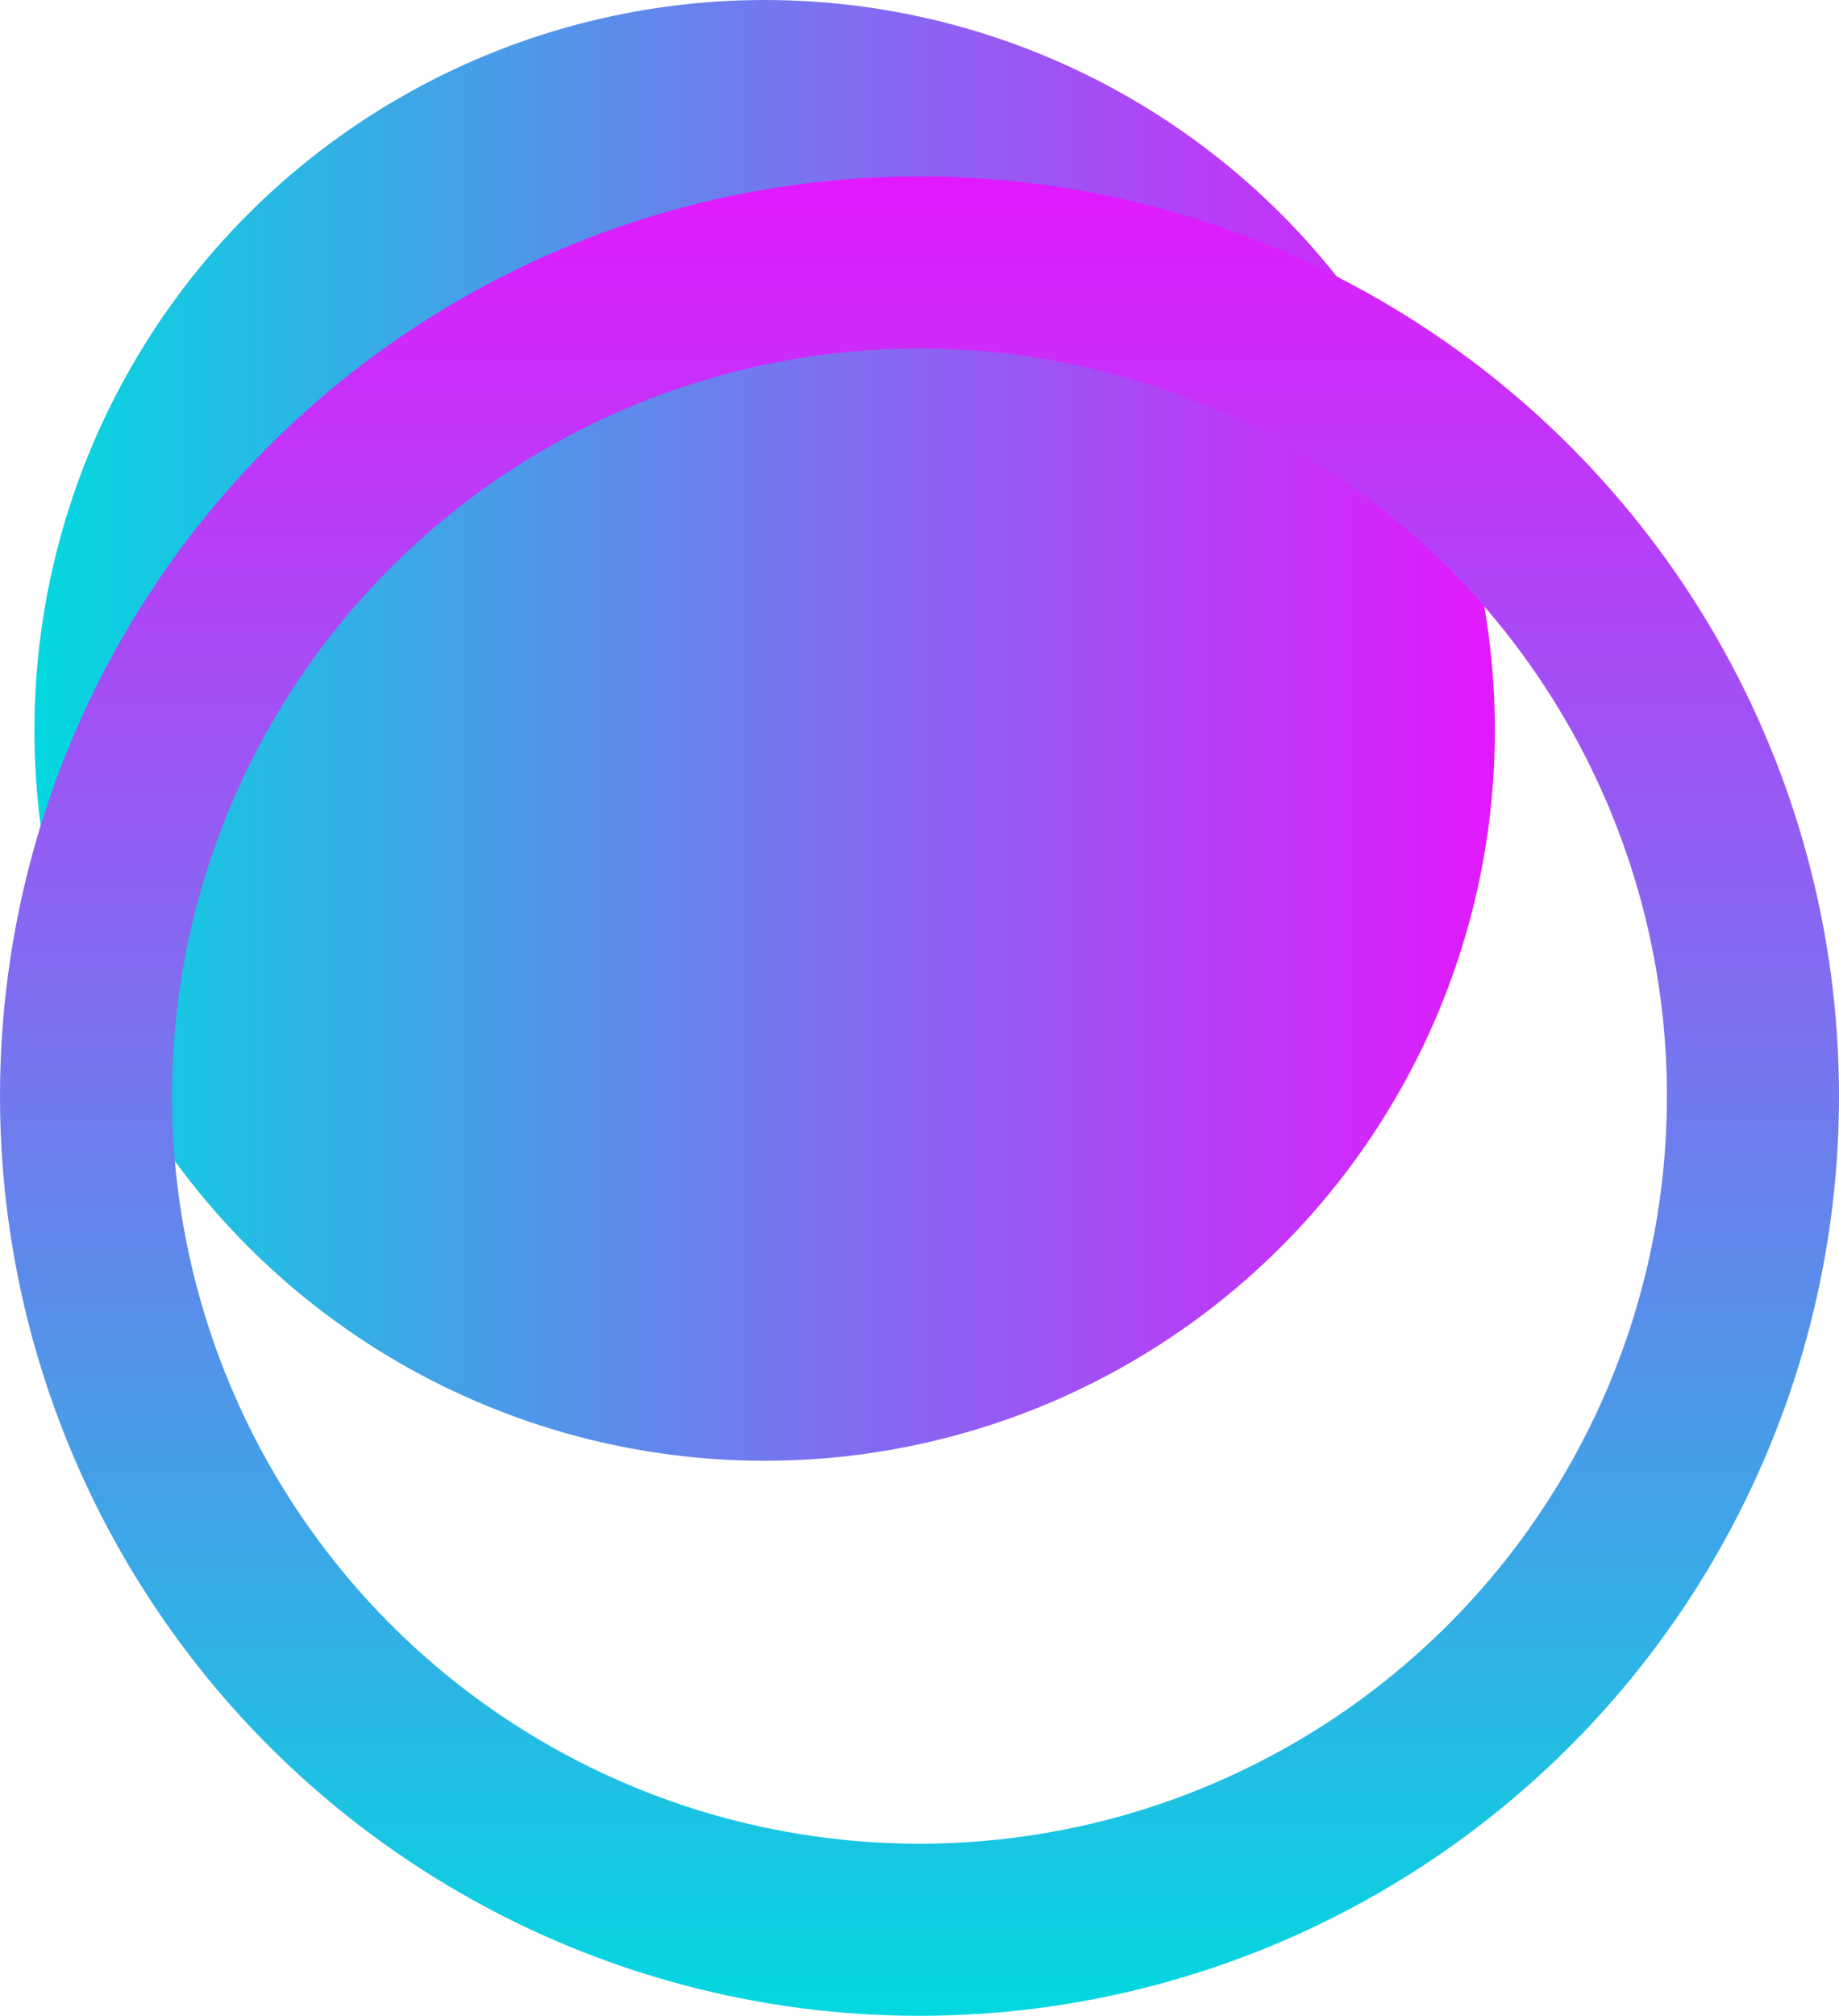
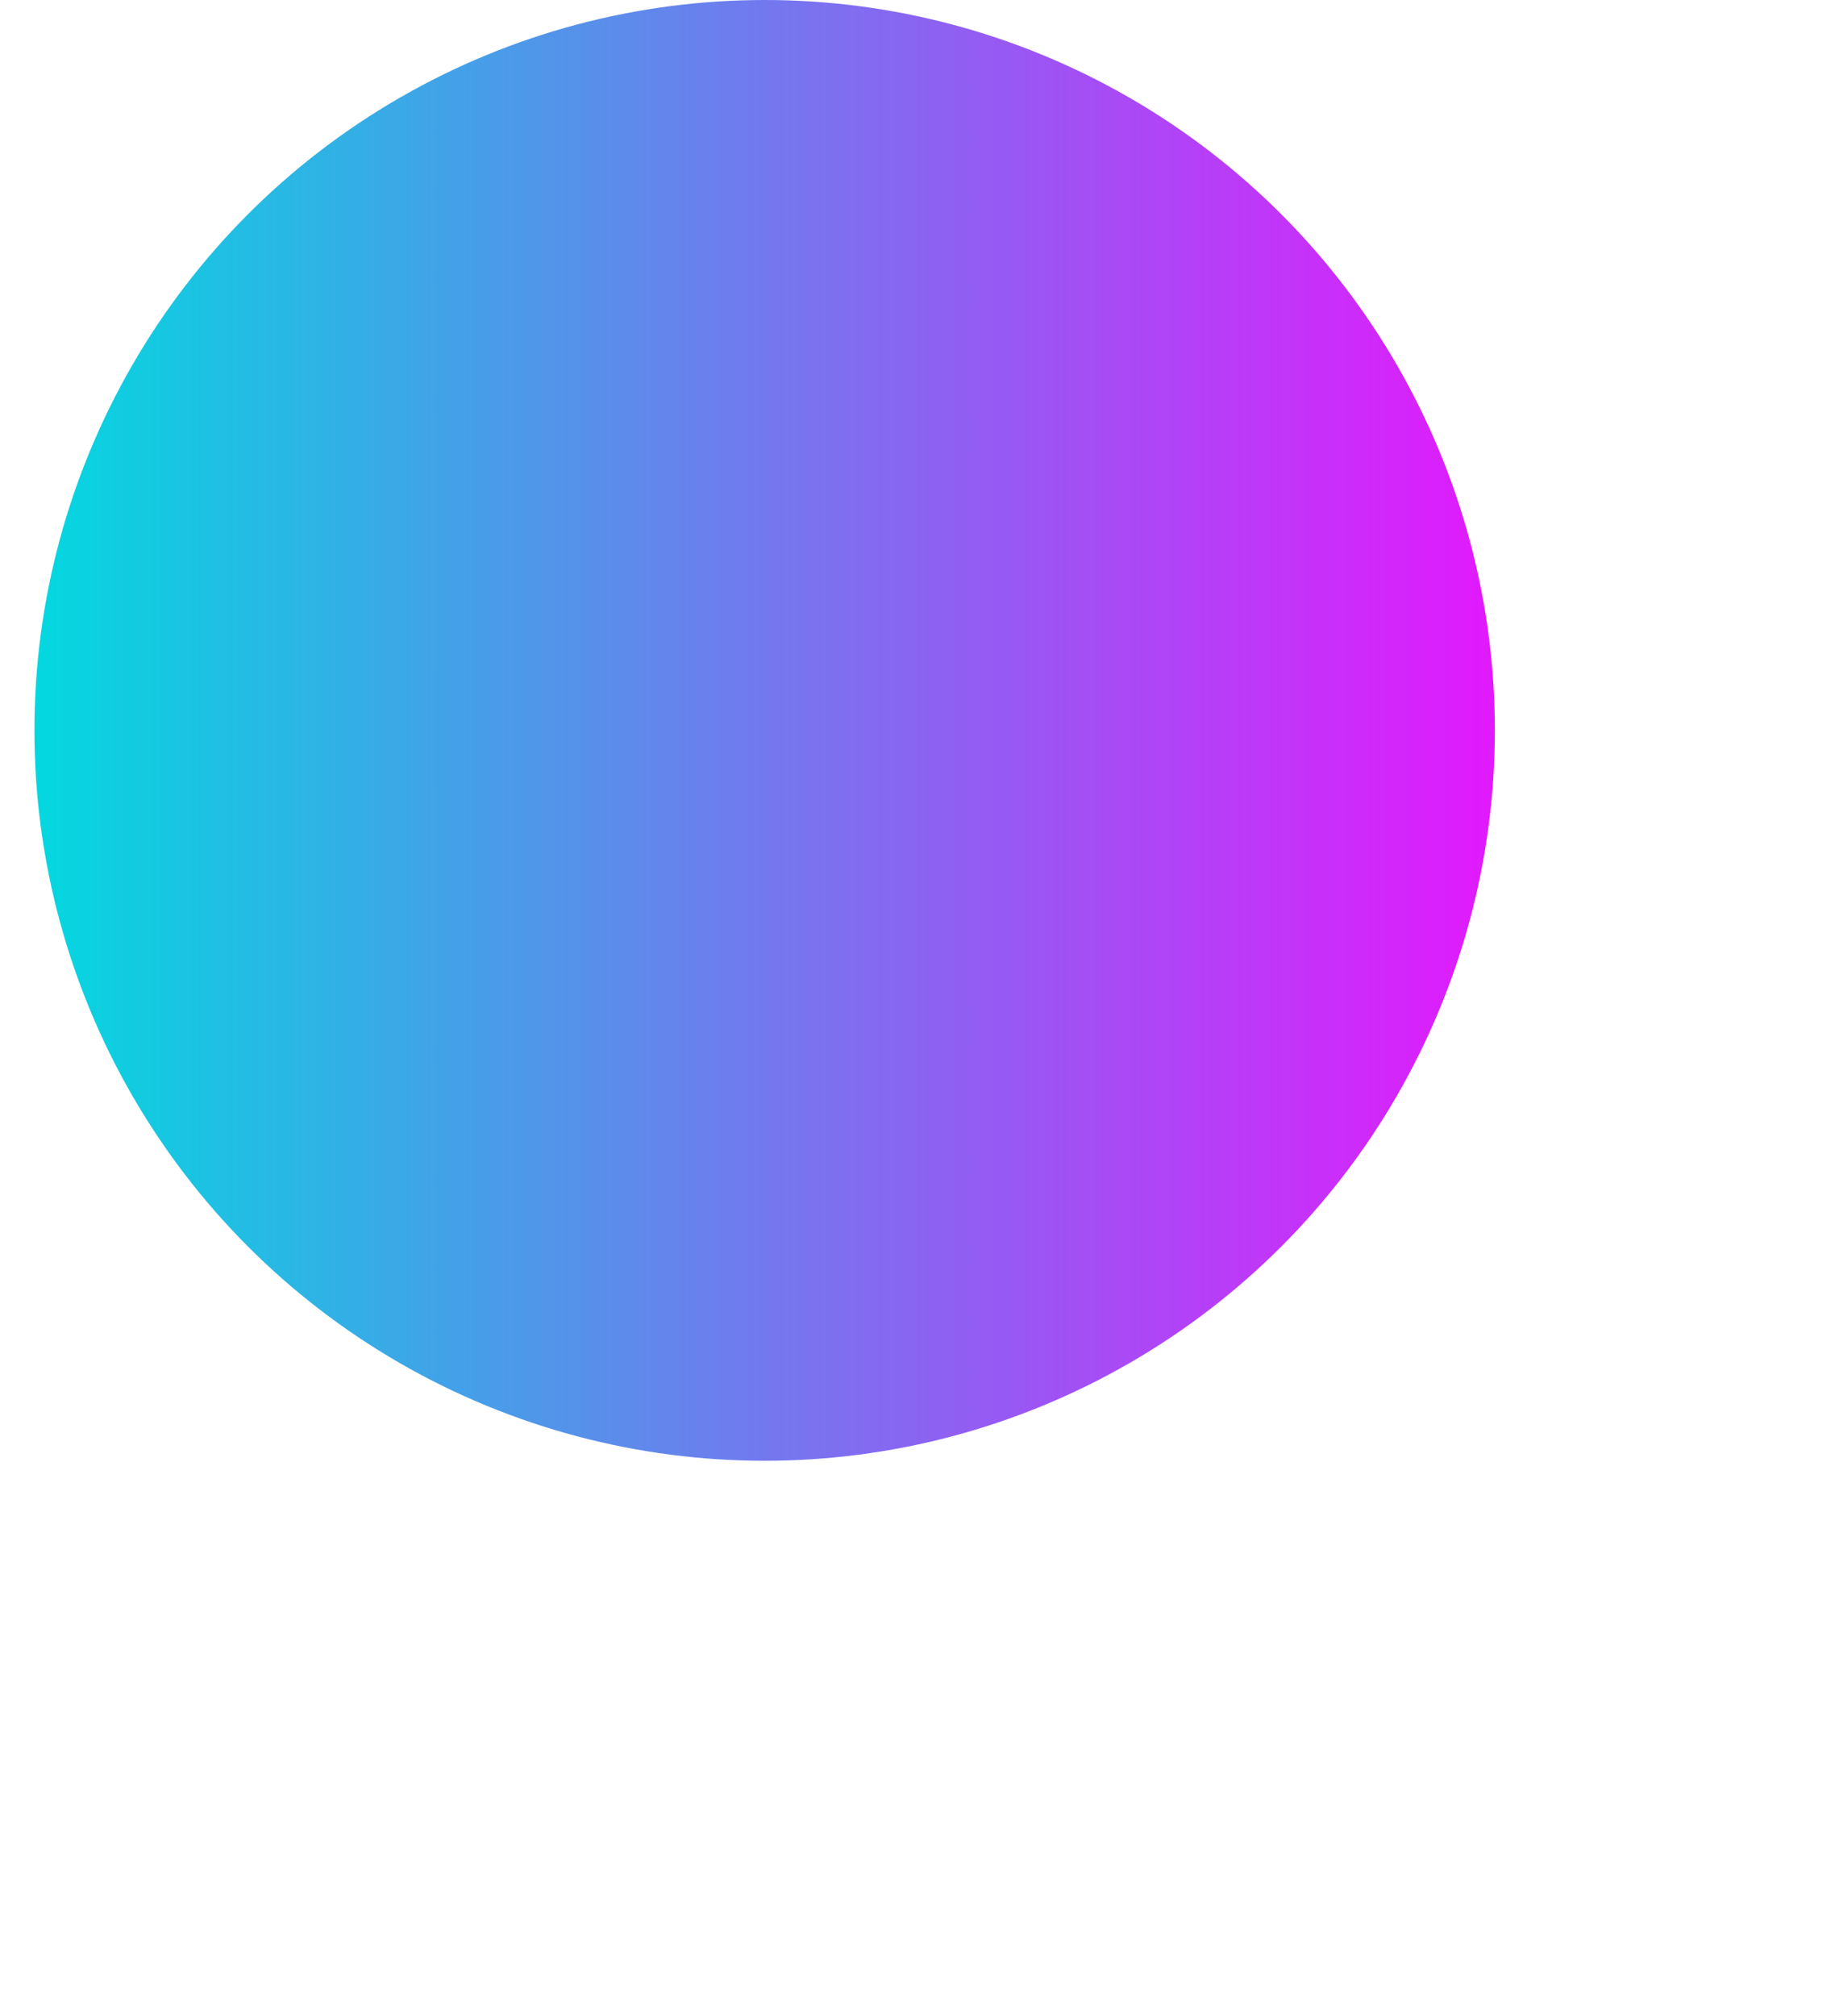
<svg xmlns="http://www.w3.org/2000/svg" width="855" height="937" viewBox="0 0 855 937" fill="none">
  <circle cx="355.5" cy="339.5" r="339.5" fill="url(#paint0_linear_10763_932)" />
-   <circle cx="427.5" cy="509.5" r="387.5" stroke="url(#paint1_linear_10763_932)" stroke-width="80" />
  <defs>
    <linearGradient id="paint0_linear_10763_932" x1="16" y1="339.489" x2="694.992" y2="339.489" gradientUnits="userSpaceOnUse">
      <stop stop-color="#03D8DF" />
      <stop offset="1" stop-color="#E219FD" />
    </linearGradient>
    <linearGradient id="paint1_linear_10763_932" x1="427.5" y1="82" x2="427.5" y2="937" gradientUnits="userSpaceOnUse">
      <stop stop-color="#E219FD" />
      <stop offset="1" stop-color="#03D8DF" />
    </linearGradient>
  </defs>
</svg>